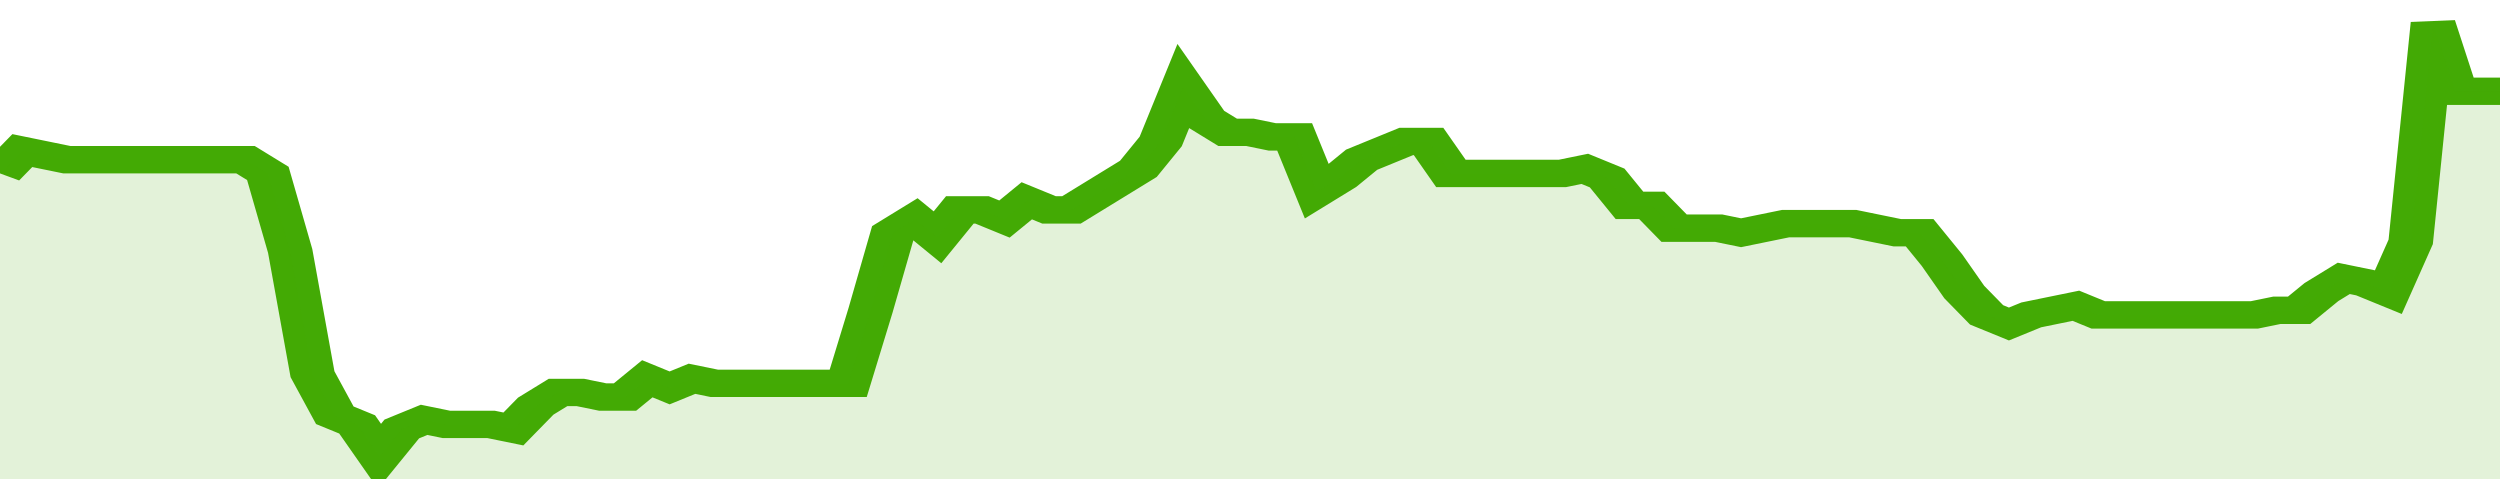
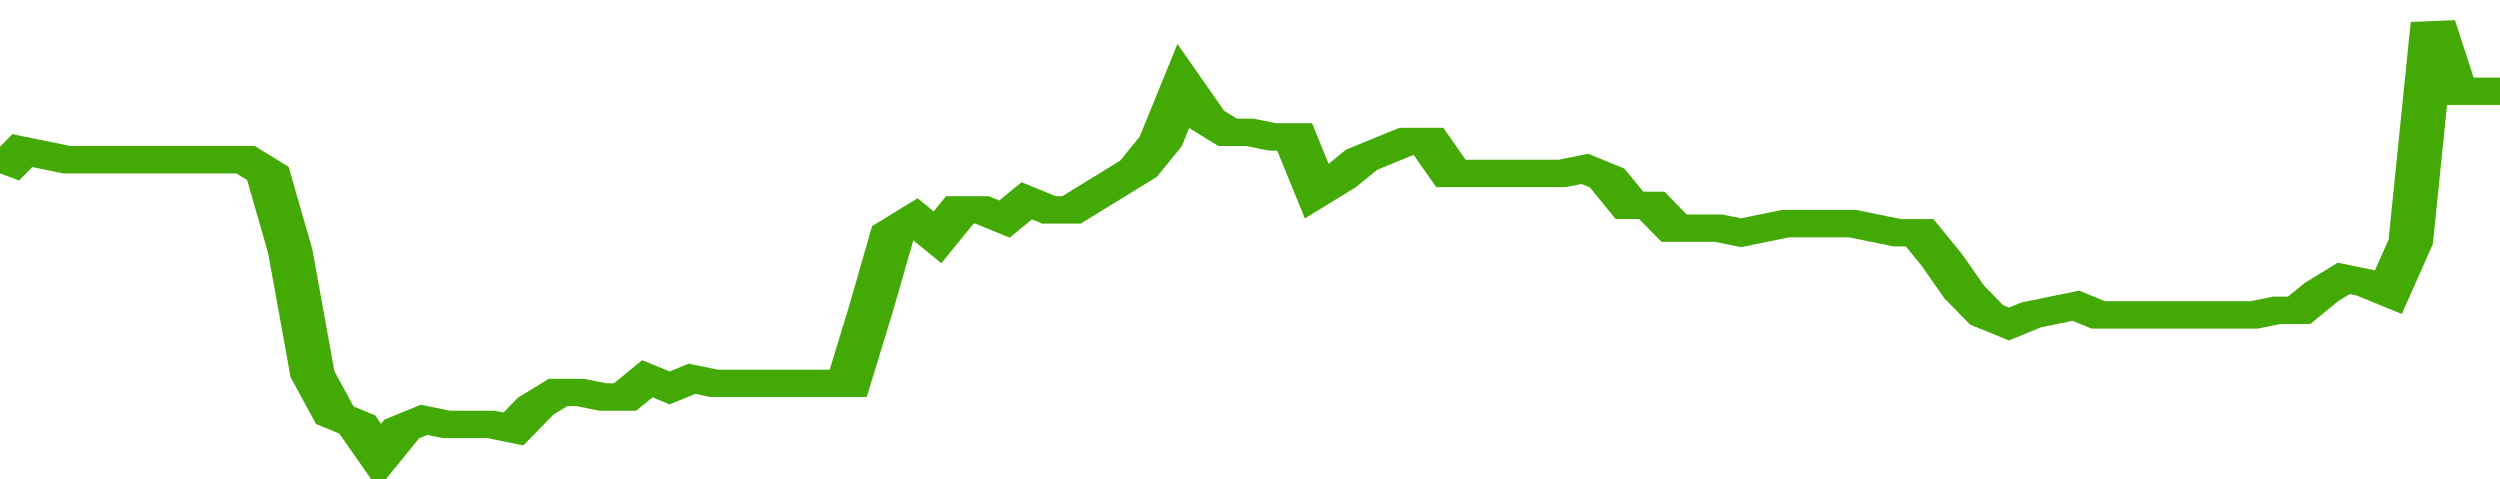
<svg xmlns="http://www.w3.org/2000/svg" viewBox="0 0 336 105" width="120" height="23" preserveAspectRatio="none">
  <polyline fill="none" stroke="#43AA05" stroke-width="6" points="0, 38 3, 33 6, 34 9, 35 12, 35 15, 35 18, 35 21, 35 24, 35 27, 35 30, 35 33, 35 36, 38 39, 55 42, 82 45, 91 48, 93 51, 100 54, 94 57, 92 60, 93 63, 93 66, 93 69, 94 72, 89 75, 86 78, 86 81, 87 84, 87 87, 83 90, 85 93, 83 96, 84 99, 84 102, 84 105, 84 108, 84 111, 84 114, 84 117, 68 120, 51 123, 48 126, 52 129, 46 132, 46 135, 48 138, 44 141, 46 144, 46 147, 43 150, 40 153, 37 156, 31 159, 19 162, 26 165, 29 168, 29 171, 30 174, 30 177, 42 180, 39 183, 35 186, 33 189, 31 192, 31 195, 38 198, 38 201, 38 204, 38 207, 38 210, 38 213, 37 216, 39 219, 45 222, 45 225, 50 228, 50 231, 50 234, 51 237, 50 240, 49 243, 49 246, 49 249, 49 252, 50 255, 51 258, 51 261, 57 264, 64 267, 69 270, 71 273, 69 276, 68 279, 67 282, 69 285, 69 288, 69 291, 69 294, 69 297, 69 300, 69 303, 69 306, 68 309, 68 312, 64 315, 61 318, 62 321, 64 324, 53 327, 5 330, 20 333, 20 336, 20 336, 20 "> </polyline>
-   <polygon fill="#43AA05" opacity="0.15" points="0, 105 0, 38 3, 33 6, 34 9, 35 12, 35 15, 35 18, 35 21, 35 24, 35 27, 35 30, 35 33, 35 36, 38 39, 55 42, 82 45, 91 48, 93 51, 100 54, 94 57, 92 60, 93 63, 93 66, 93 69, 94 72, 89 75, 86 78, 86 81, 87 84, 87 87, 83 90, 85 93, 83 96, 84 99, 84 102, 84 105, 84 108, 84 111, 84 114, 84 117, 68 120, 51 123, 48 126, 52 129, 46 132, 46 135, 48 138, 44 141, 46 144, 46 147, 43 150, 40 153, 37 156, 31 159, 19 162, 26 165, 29 168, 29 171, 30 174, 30 177, 42 180, 39 183, 35 186, 33 189, 31 192, 31 195, 38 198, 38 201, 38 204, 38 207, 38 210, 38 213, 37 216, 39 219, 45 222, 45 225, 50 228, 50 231, 50 234, 51 237, 50 240, 49 243, 49 246, 49 249, 49 252, 50 255, 51 258, 51 261, 57 264, 64 267, 69 270, 71 273, 69 276, 68 279, 67 282, 69 285, 69 288, 69 291, 69 294, 69 297, 69 300, 69 303, 69 306, 68 309, 68 312, 64 315, 61 318, 62 321, 64 324, 53 327, 5 330, 20 333, 20 336, 20 336, 105 " />
</svg>